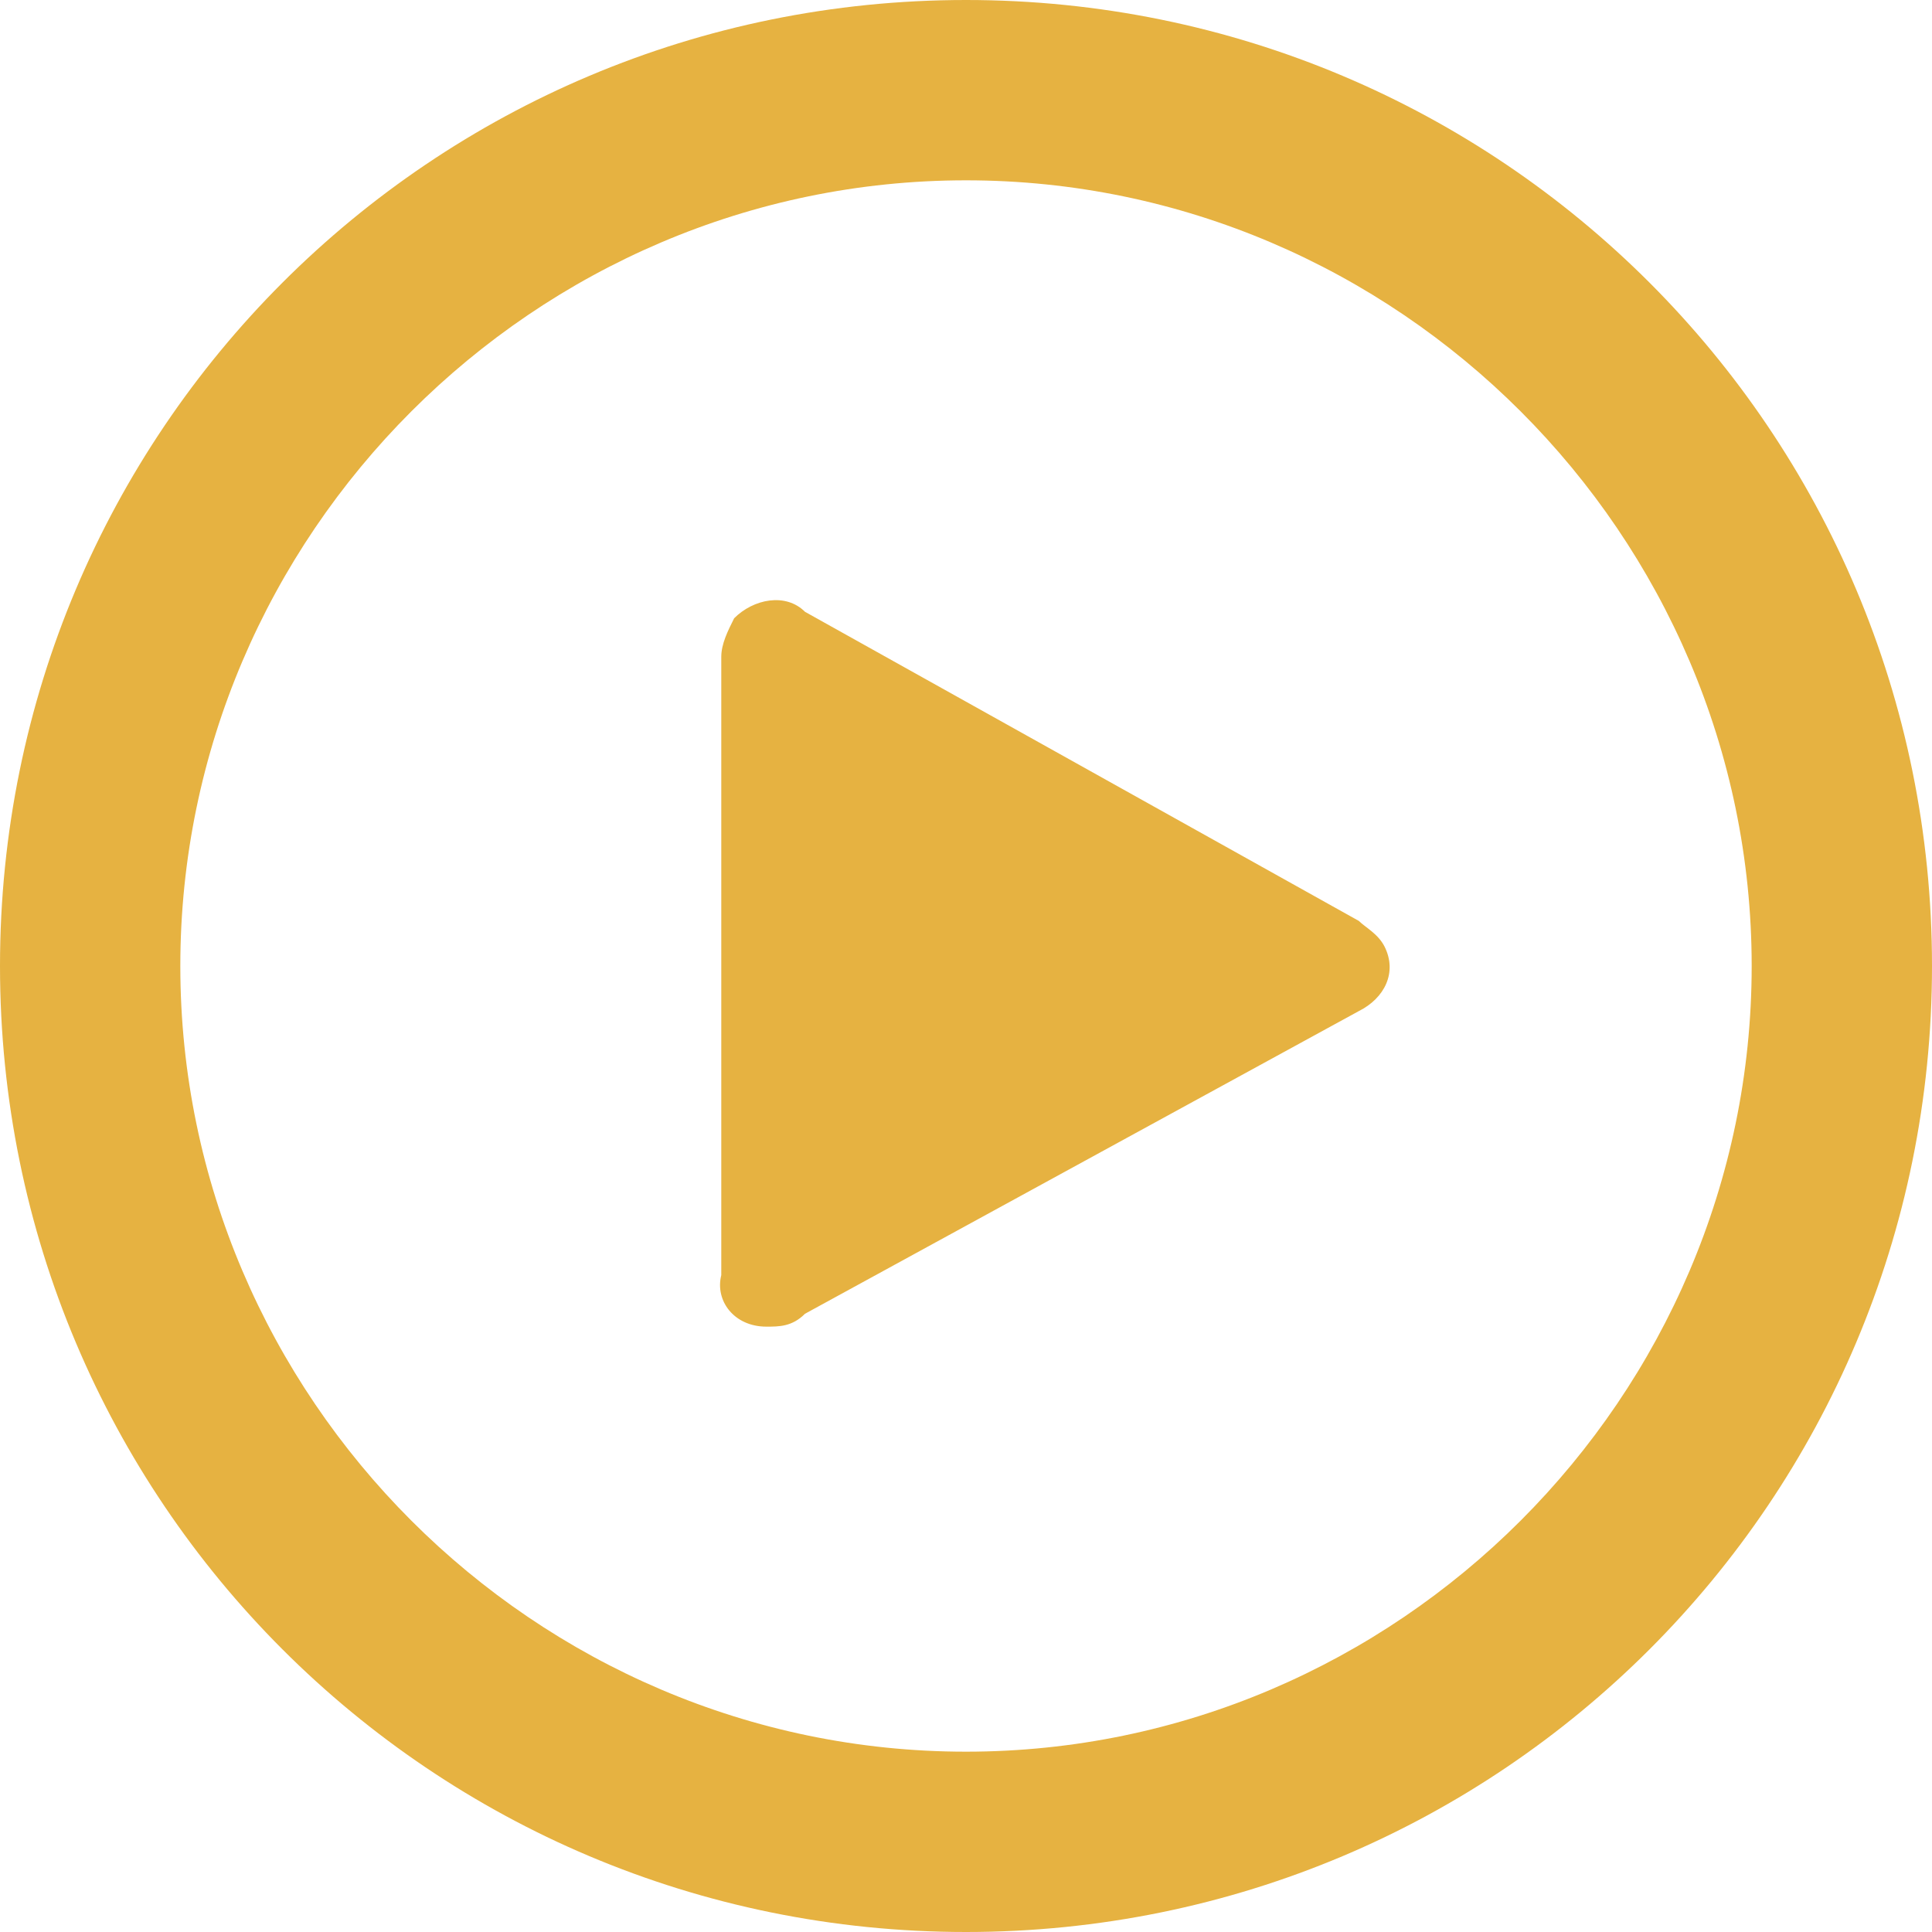
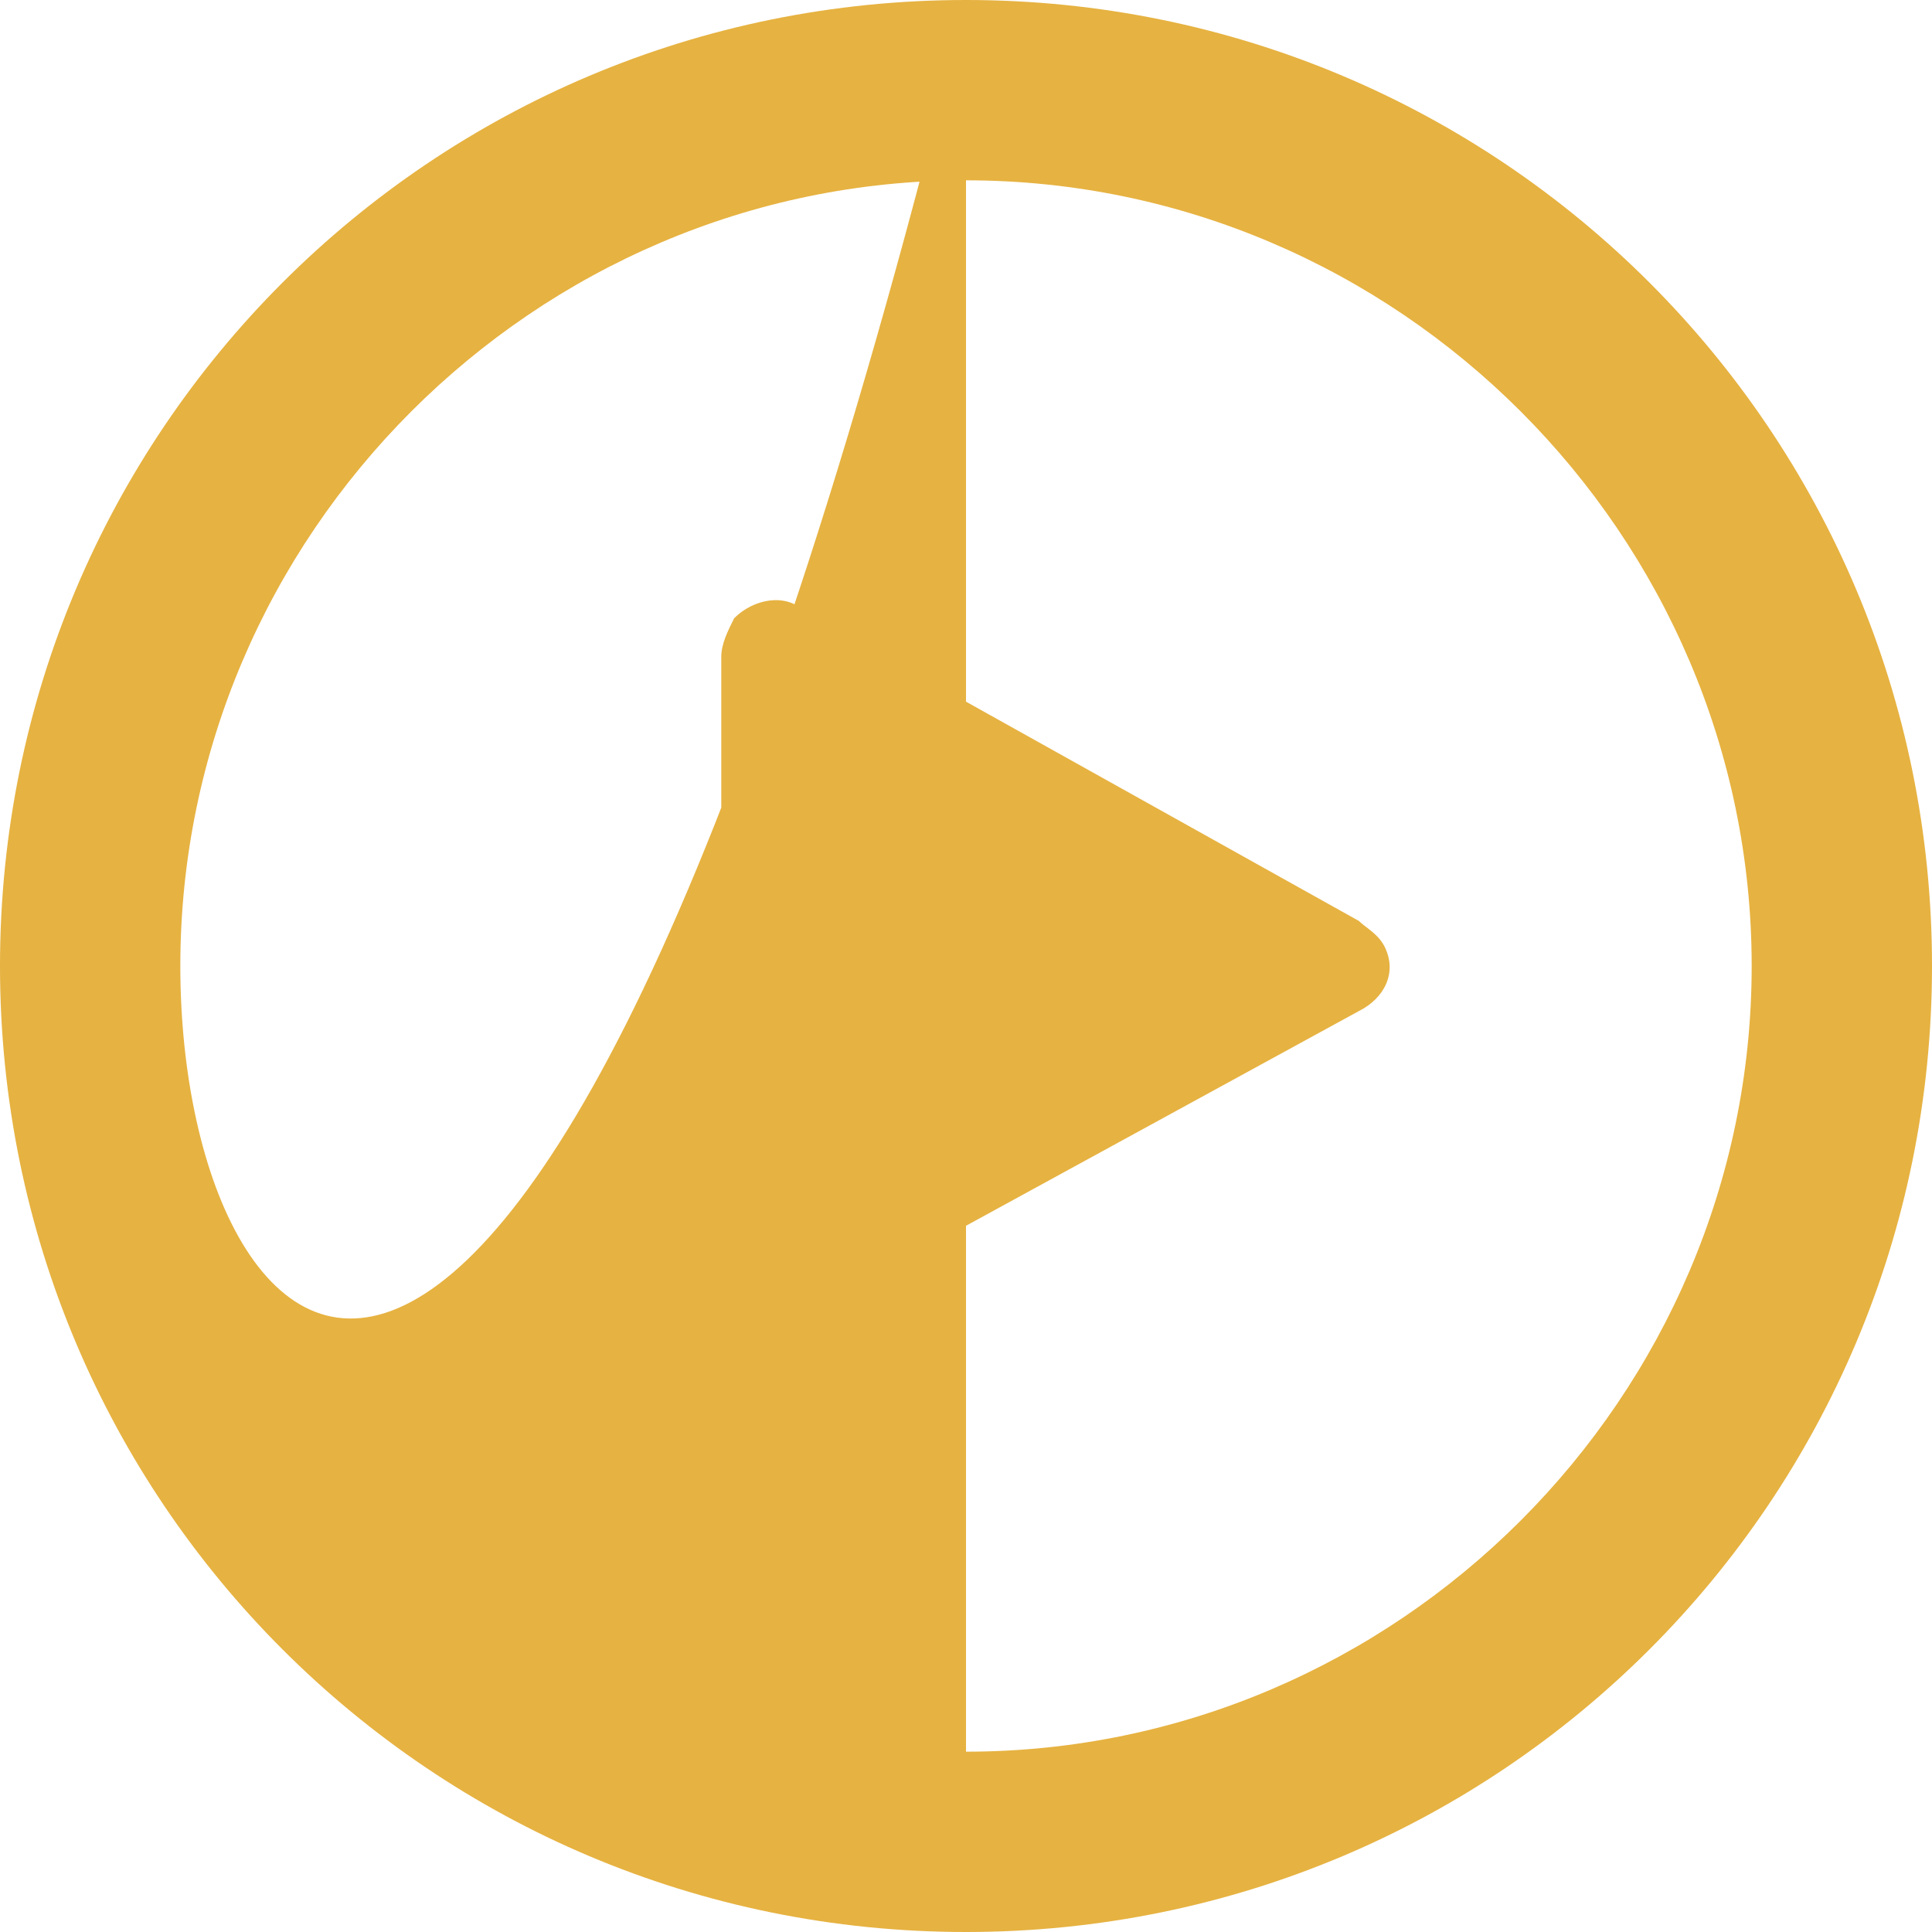
<svg xmlns="http://www.w3.org/2000/svg" version="1.1" id="Слой_1" x="0px" y="0px" viewBox="0 0 30 30" style="enable-background:new 0 0 30 30;" xml:space="preserve">
  <style type="text/css">
	.st0{fill:#E6B241;}
</style>
-   <path class="st0" d="M15,0C6.7,0,0,6.7,0,15s6.7,15,15,15s15-6.7,15-15S23.3,0,15,0z M15,27.2C8.3,27.2,2.8,21.7,2.8,15  S8.3,2.8,15,2.8S27.2,8.3,27.2,15S21.7,27.2,15,27.2C15,27.2,15,27.2,15,27.2z M21.1,14.3l-8.6-4.8c-0.3-0.3-0.8-0.2-1.1,0.1  c-0.1,0.2-0.2,0.4-0.2,0.6v9.6c-0.1,0.4,0.2,0.8,0.7,0.8c0.2,0,0.4,0,0.6-0.2l8.6-4.7c0.4-0.2,0.6-0.6,0.4-1  C21.4,14.5,21.2,14.4,21.1,14.3L21.1,14.3z" />
+   <path class="st0" d="M15,0C6.7,0,0,6.7,0,15s6.7,15,15,15s15-6.7,15-15S23.3,0,15,0z C8.3,27.2,2.8,21.7,2.8,15  S8.3,2.8,15,2.8S27.2,8.3,27.2,15S21.7,27.2,15,27.2C15,27.2,15,27.2,15,27.2z M21.1,14.3l-8.6-4.8c-0.3-0.3-0.8-0.2-1.1,0.1  c-0.1,0.2-0.2,0.4-0.2,0.6v9.6c-0.1,0.4,0.2,0.8,0.7,0.8c0.2,0,0.4,0,0.6-0.2l8.6-4.7c0.4-0.2,0.6-0.6,0.4-1  C21.4,14.5,21.2,14.4,21.1,14.3L21.1,14.3z" />
</svg>